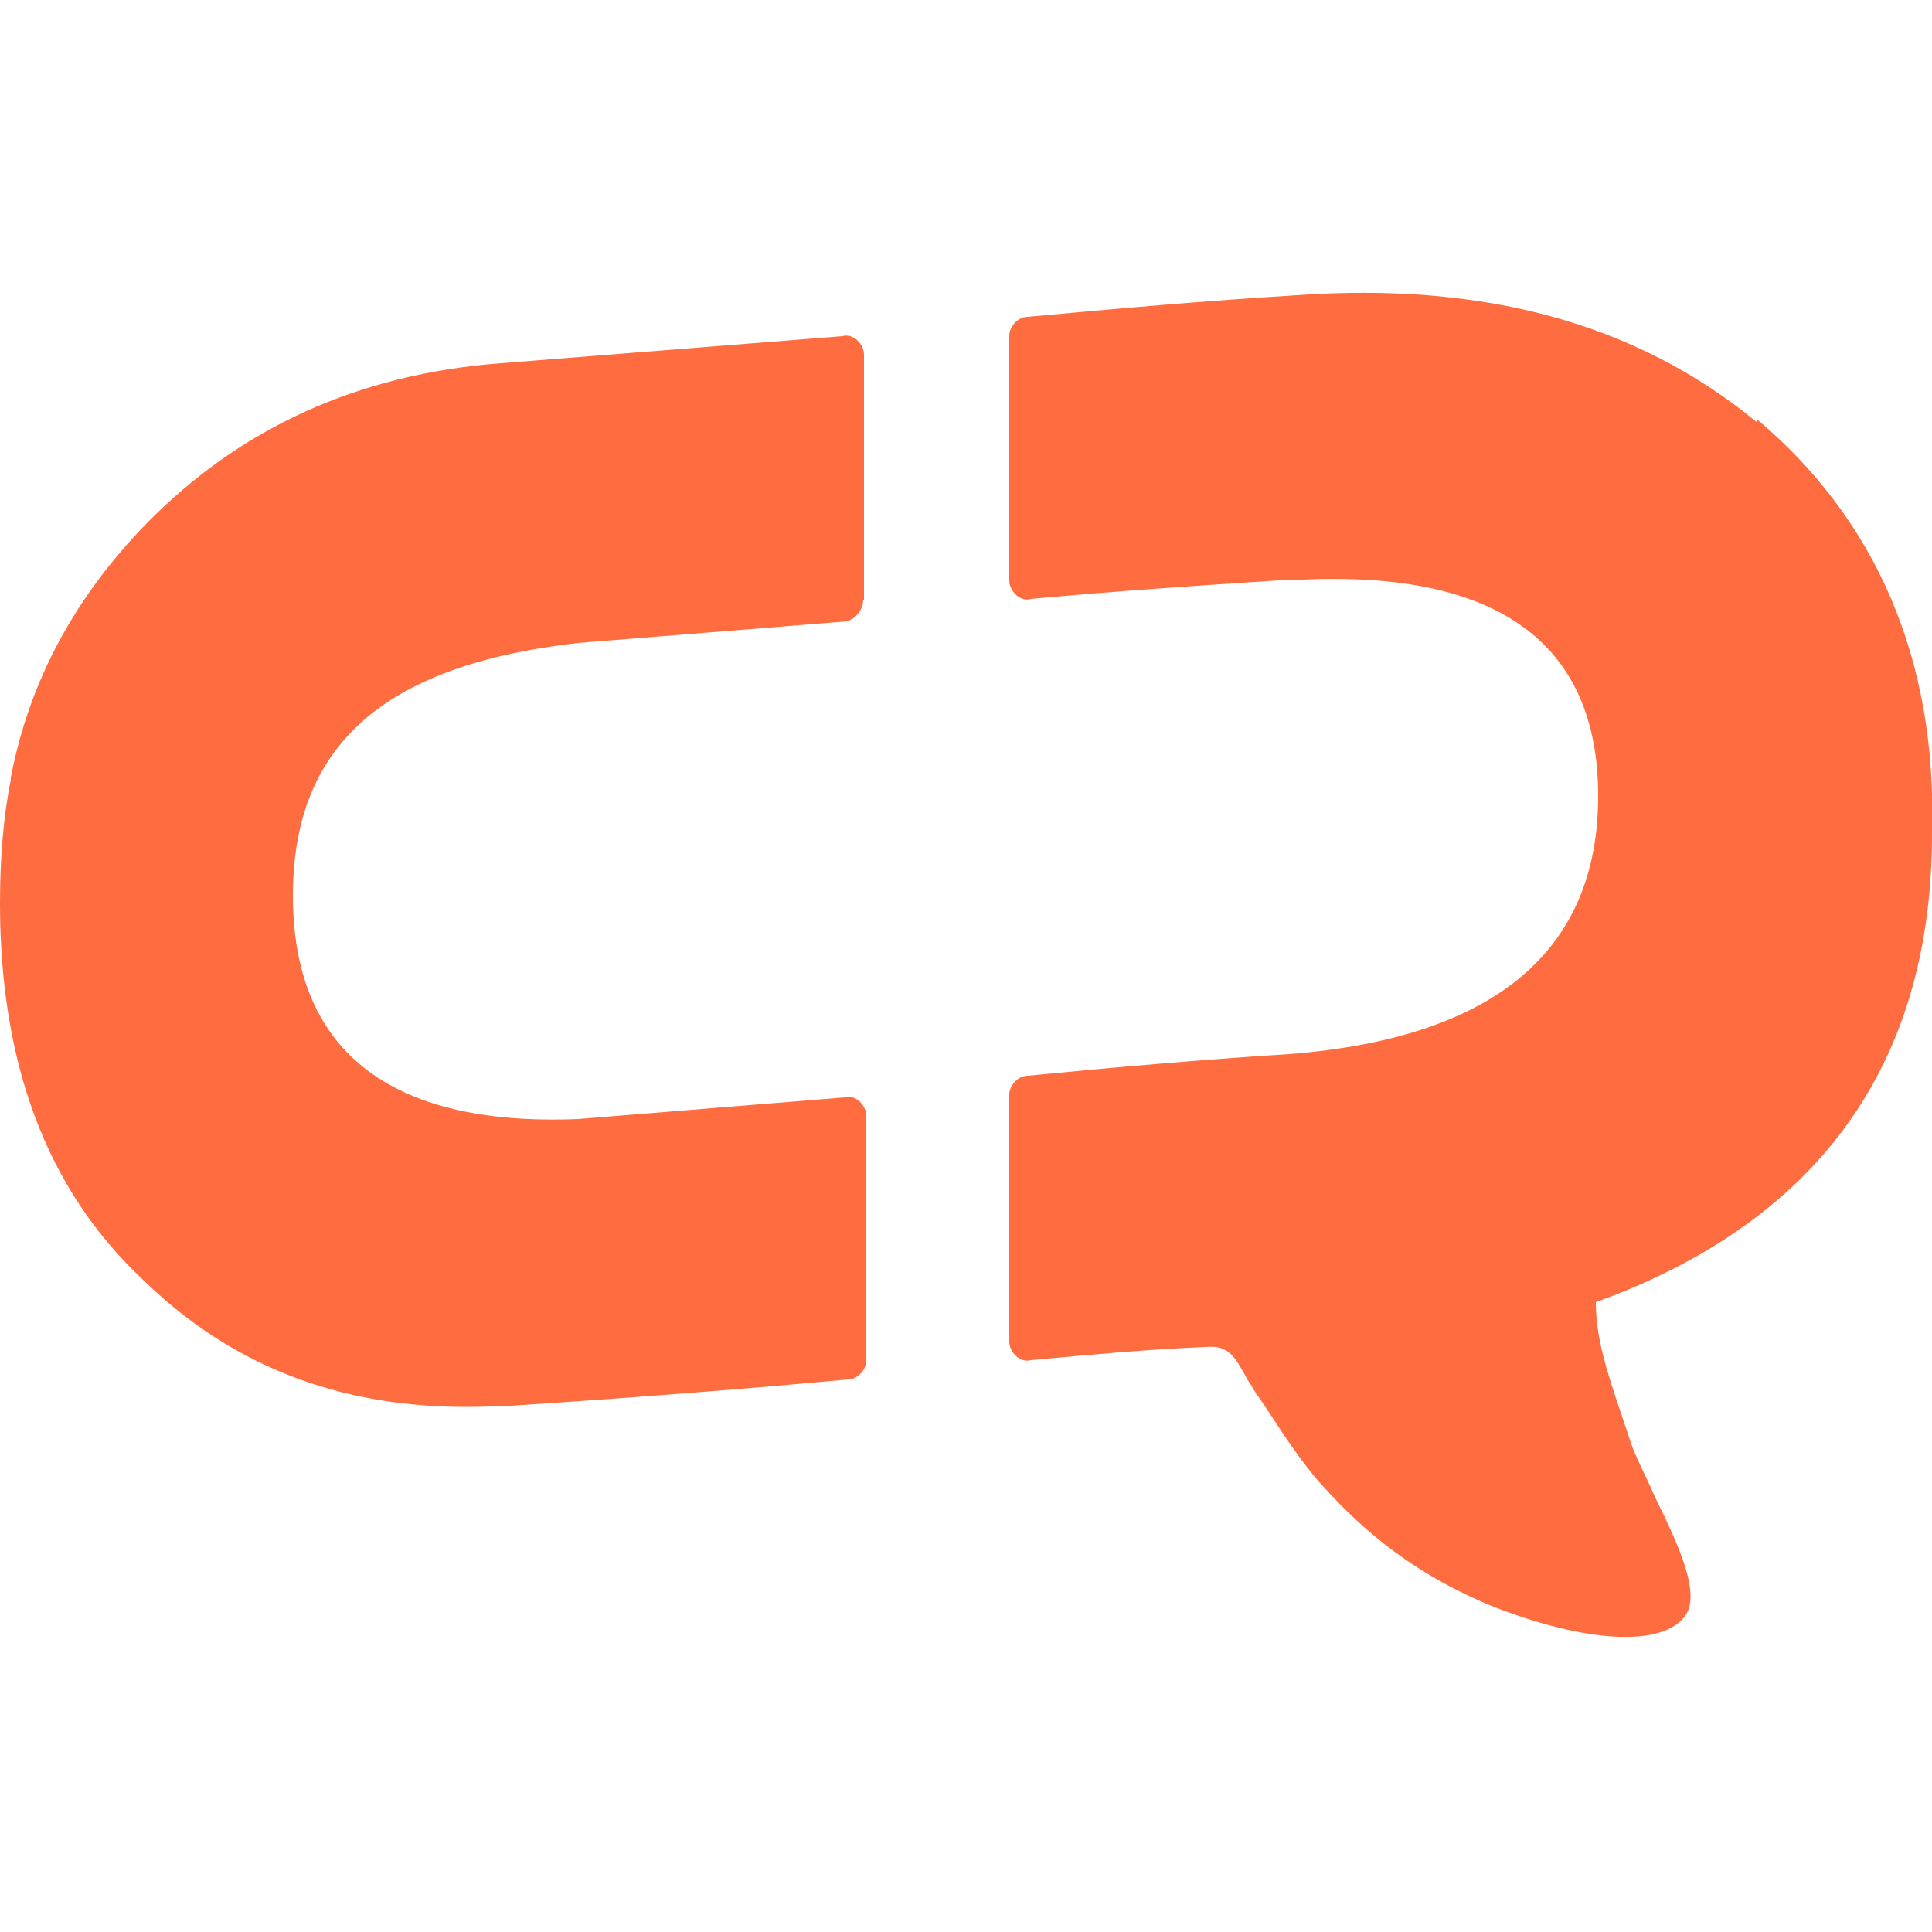
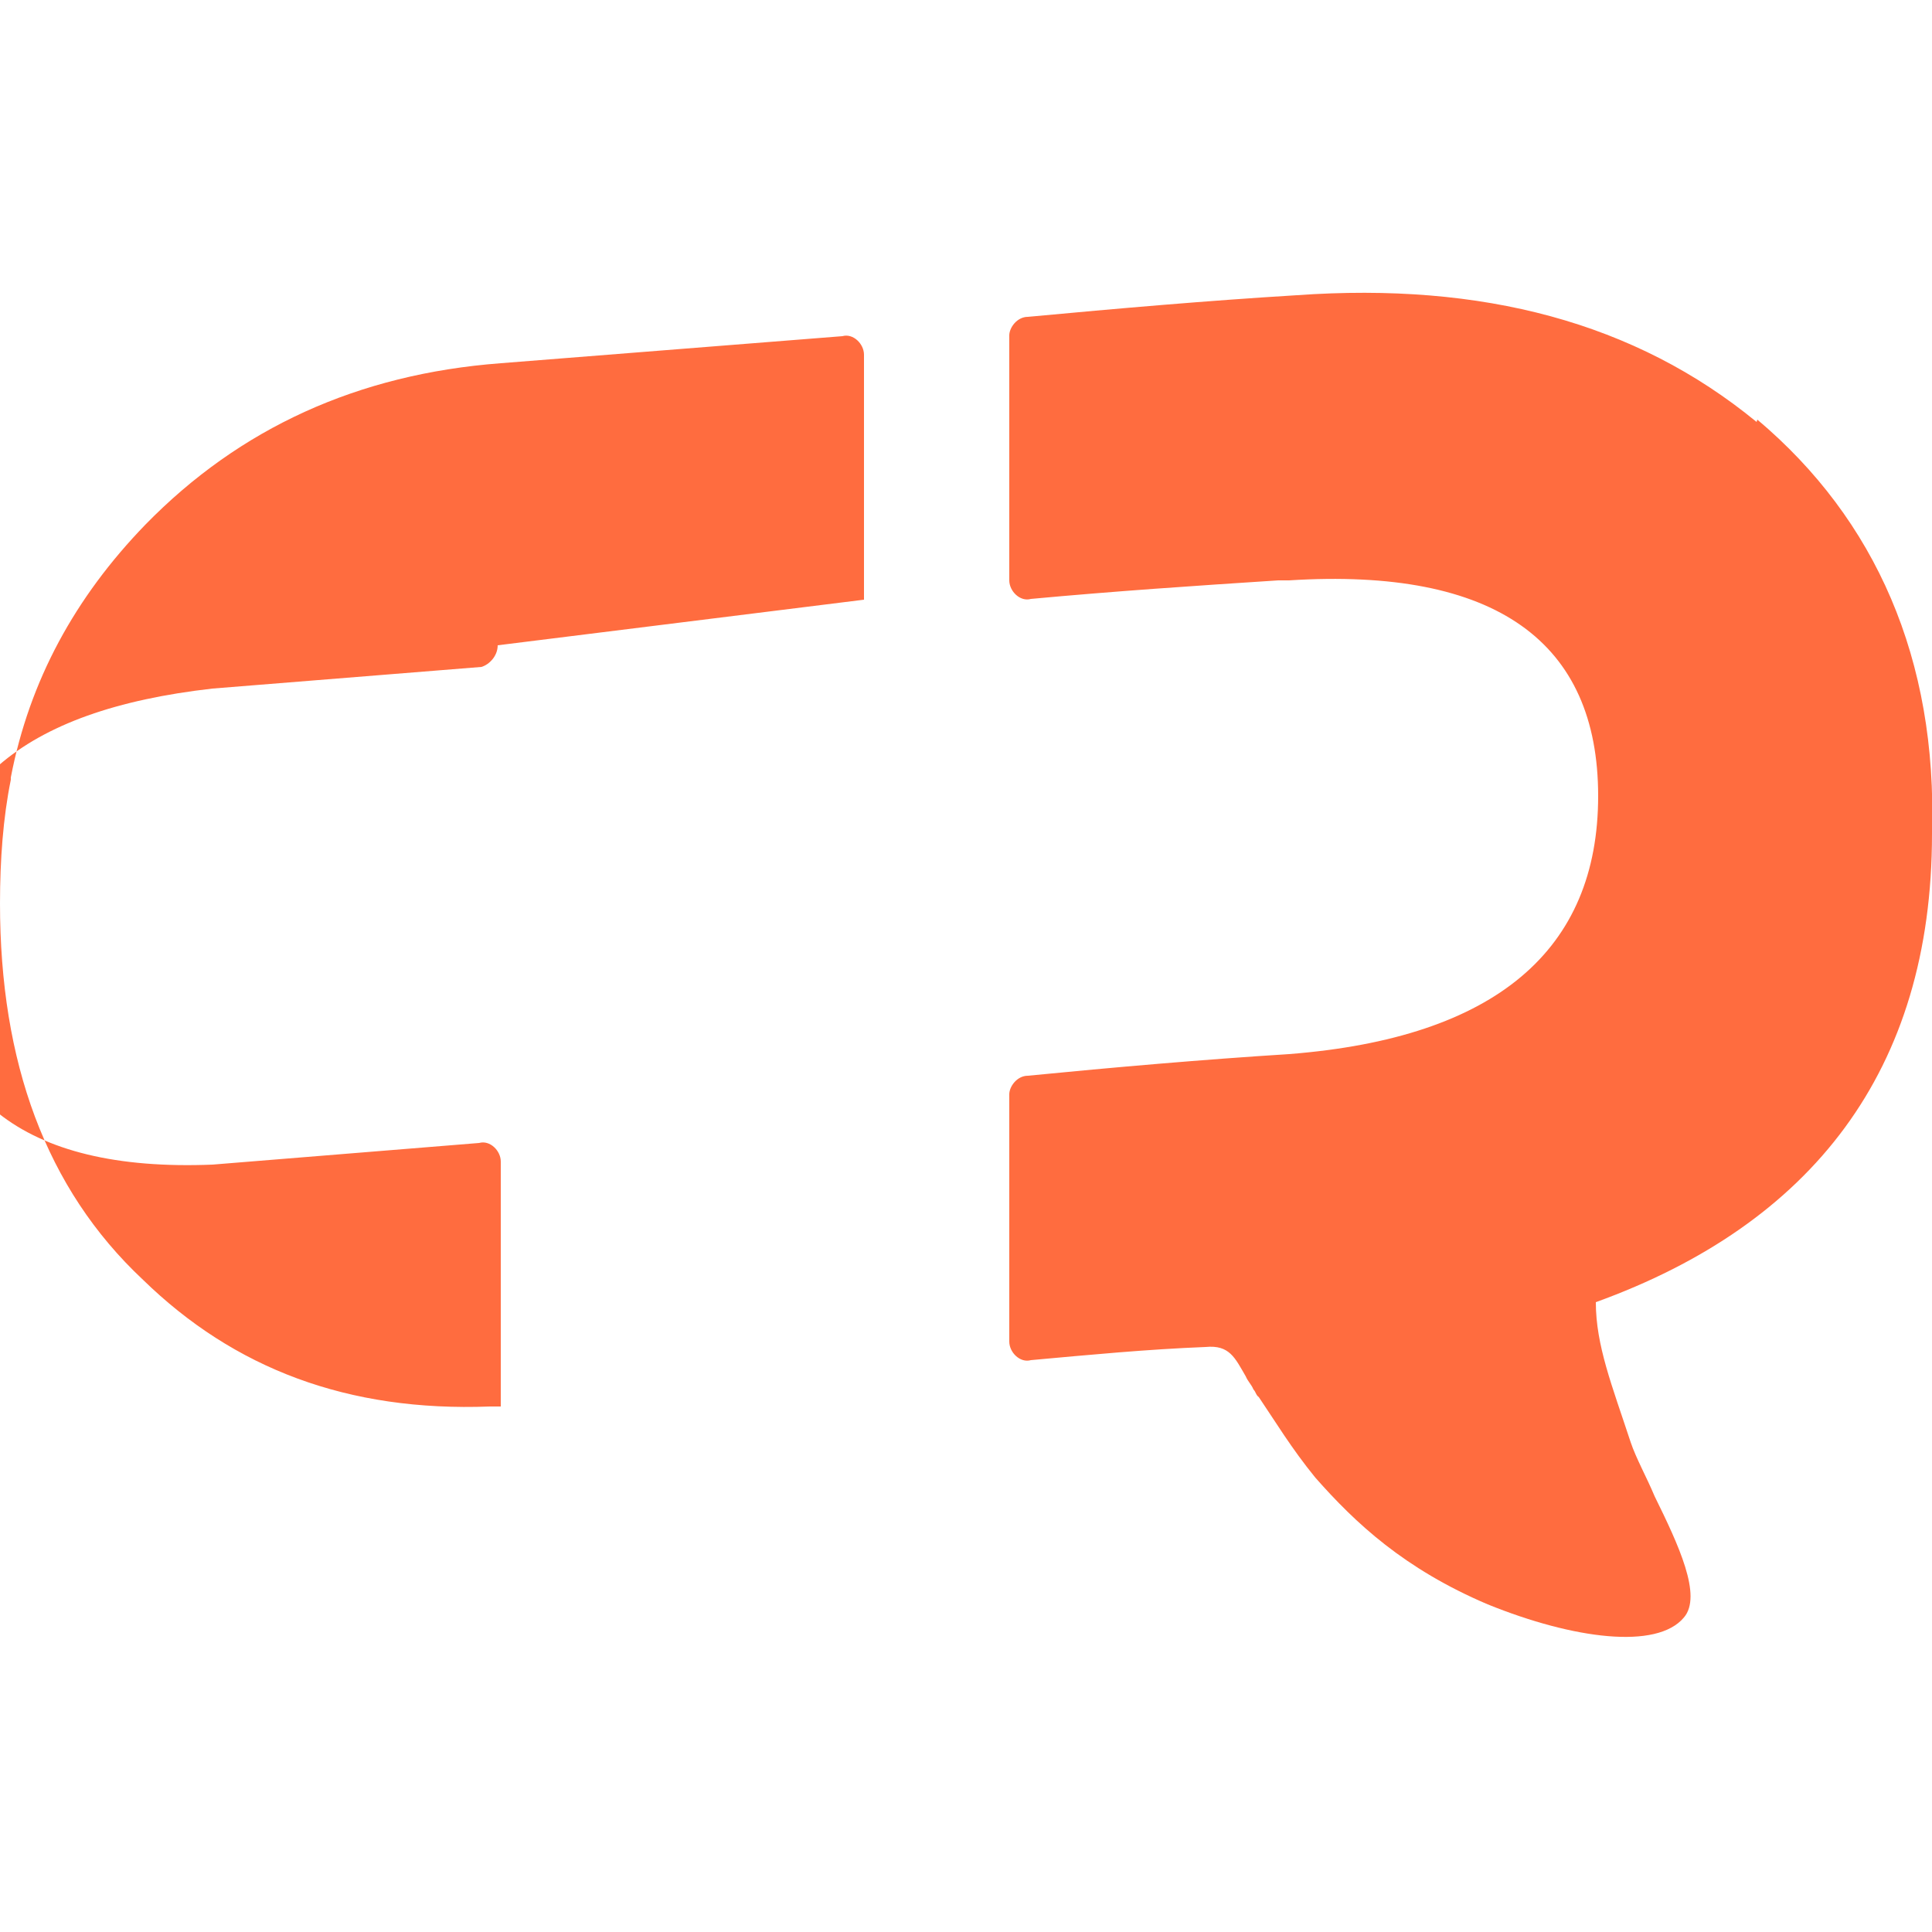
<svg xmlns="http://www.w3.org/2000/svg" id="Ebene_1" version="1.1" viewBox="0 0 250 250">
  <defs>
    <style>
      .st0 {
        fill: #ff6c3f;
        fill-rule: evenodd;
      }
    </style>
  </defs>
-   <path id="Bildmarke" class="st0" d="M227.3,54.6c-15.7-12.9-35.5-18.1-59.5-16.4-11.5.7-23,1.7-34.8,2.8-1.4,0-2.4,1.4-2.4,2.4v31.7c0,1.4,1.4,2.8,2.8,2.4,10.8-1,21.2-1.7,32-2.4h1.4c26.8-1.7,40,8,40,27.9s-13.2,31.3-40,33.4c-11.1.7-22.6,1.7-33.8,2.8-1.4,0-2.4,1.4-2.4,2.4v32c0,1.4,1.4,2.8,2.8,2.4,7.7-.7,15-1.4,22.6-1.7,3.1-.3,3.8,1.4,5.2,3.8.3.7.7,1,1,1.7.3.3.3.7.7,1,2.1,3.1,4.2,6.6,7.3,10.4,5.2,5.9,11.5,11.8,22.3,16.4,11.1,4.5,21.9,5.9,25.4,1.7,2.4-2.8-.7-9.4-3.8-15.7-1-2.4-2.4-4.9-3.1-7-2.4-7.3-4.5-12.5-4.5-18.1h0c27.9-10.1,43.5-29.9,43.5-60.6.7-22.6-7.3-40.7-22.6-53.6ZM111.8,77.6v-31.7c0-1.4-1.4-2.8-2.8-2.4l-44.2,3.5c-18.5,1.4-33.8,8.4-46,20.9-9.1,9.4-15,20.2-17.4,32.7v.3c-1,4.9-1.4,10.4-1.4,16,0,20.5,5.9,36.9,18.5,48.7,11.8,11.5,26.5,17.1,44.9,16.4h1.4c15-1,29.9-2.1,44.9-3.5,1.4,0,2.4-1.4,2.4-2.4v-31.7c0-1.4-1.4-2.8-2.8-2.4l-34.5,2.8c-24.7,1-36.9-9.1-36.9-28.9s12.2-29.9,36.9-32.7l34.8-2.8c1-.3,2.1-1.4,2.1-2.8Z" />
+   <path id="Bildmarke" class="st0" d="M227.3,54.6c-15.7-12.9-35.5-18.1-59.5-16.4-11.5.7-23,1.7-34.8,2.8-1.4,0-2.4,1.4-2.4,2.4v31.7c0,1.4,1.4,2.8,2.8,2.4,10.8-1,21.2-1.7,32-2.4h1.4c26.8-1.7,40,8,40,27.9s-13.2,31.3-40,33.4c-11.1.7-22.6,1.7-33.8,2.8-1.4,0-2.4,1.4-2.4,2.4v32c0,1.4,1.4,2.8,2.8,2.4,7.7-.7,15-1.4,22.6-1.7,3.1-.3,3.8,1.4,5.2,3.8.3.7.7,1,1,1.7.3.3.3.7.7,1,2.1,3.1,4.2,6.6,7.3,10.4,5.2,5.9,11.5,11.8,22.3,16.4,11.1,4.5,21.9,5.9,25.4,1.7,2.4-2.8-.7-9.4-3.8-15.7-1-2.4-2.4-4.9-3.1-7-2.4-7.3-4.5-12.5-4.5-18.1h0c27.9-10.1,43.5-29.9,43.5-60.6.7-22.6-7.3-40.7-22.6-53.6ZM111.8,77.6v-31.7c0-1.4-1.4-2.8-2.8-2.4l-44.2,3.5c-18.5,1.4-33.8,8.4-46,20.9-9.1,9.4-15,20.2-17.4,32.7v.3c-1,4.9-1.4,10.4-1.4,16,0,20.5,5.9,36.9,18.5,48.7,11.8,11.5,26.5,17.1,44.9,16.4h1.4v-31.7c0-1.4-1.4-2.8-2.8-2.4l-34.5,2.8c-24.7,1-36.9-9.1-36.9-28.9s12.2-29.9,36.9-32.7l34.8-2.8c1-.3,2.1-1.4,2.1-2.8Z" />
</svg>